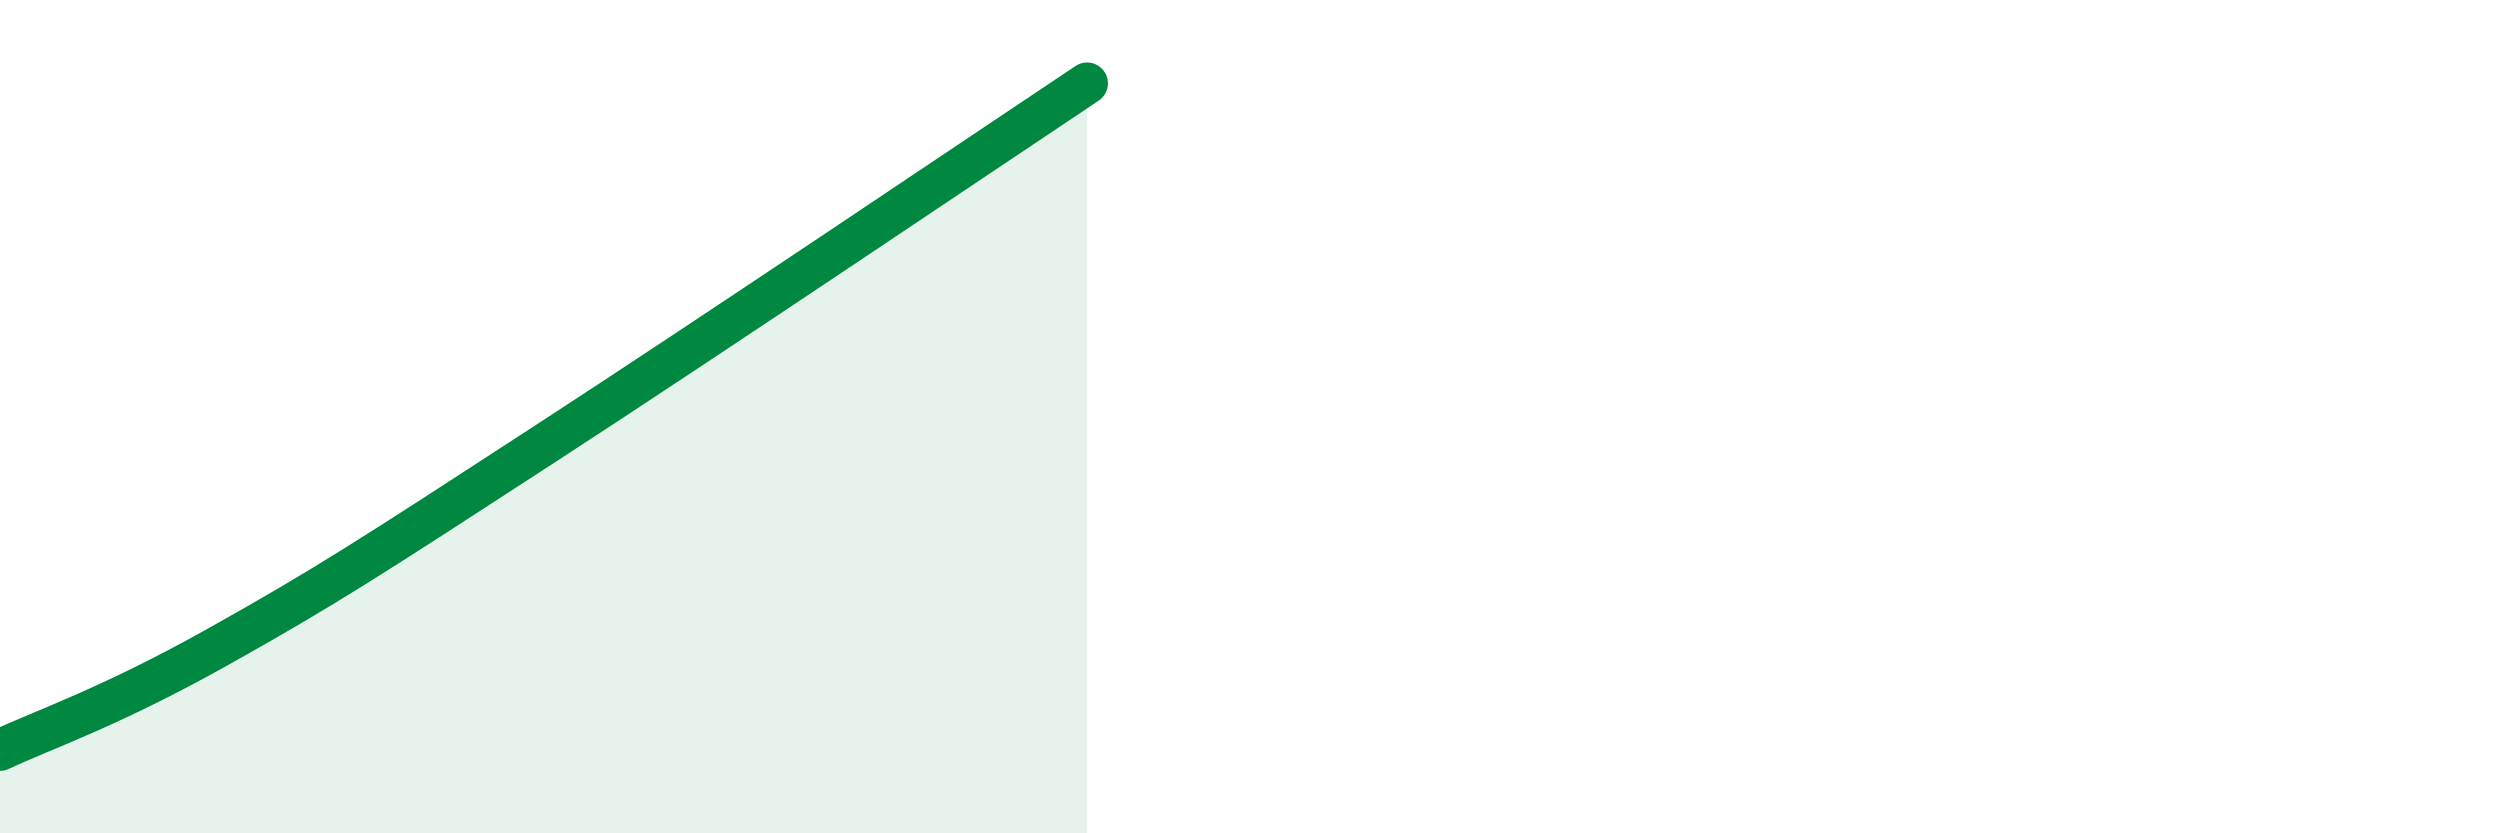
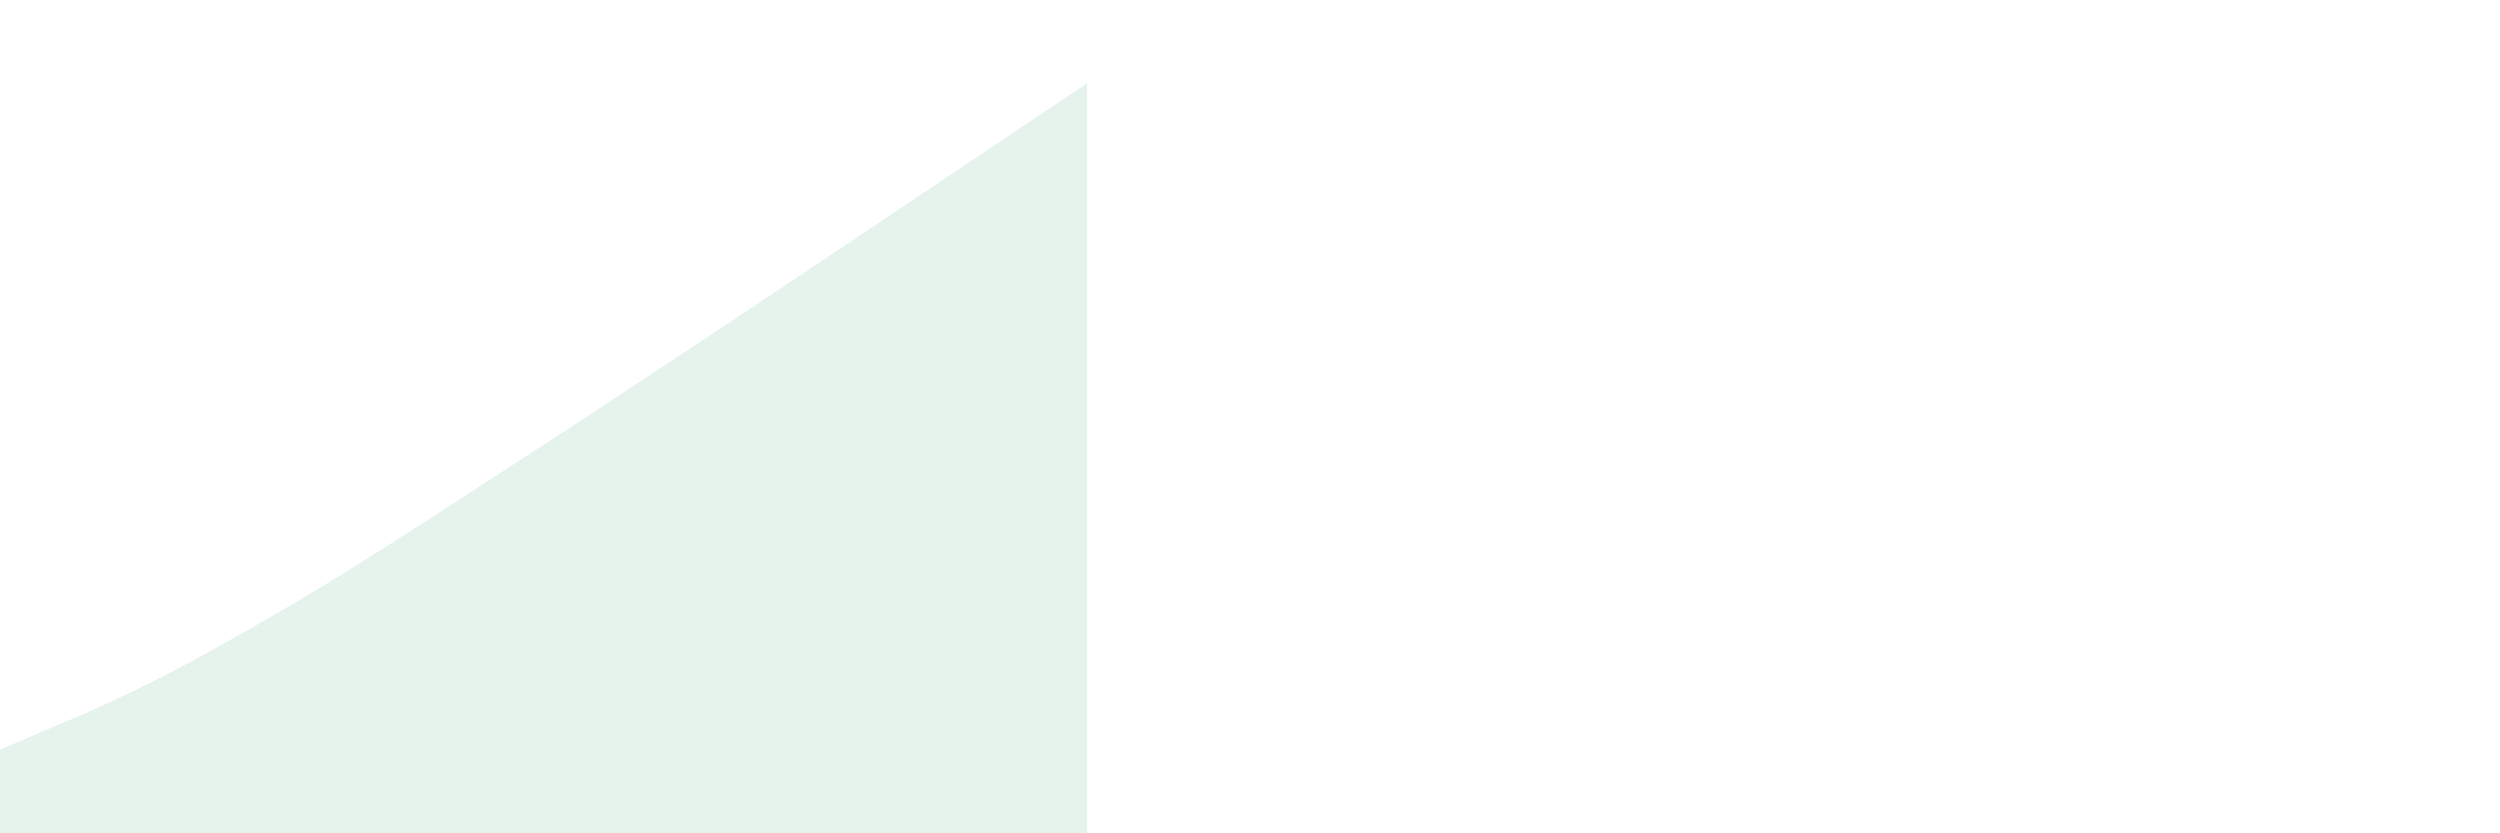
<svg xmlns="http://www.w3.org/2000/svg" width="60" height="20" viewBox="0 0 60 20">
  <path d="M 0,18 C 1.04,17.51 2.61,16.99 5.22,15.53 C 7.83,14.07 8.87,13.39 13.04,10.68 C 17.21,7.97 23.48,3.74 26.09,2L26.09 20L0 20Z" fill="#008740" opacity="0.1" stroke-linecap="round" stroke-linejoin="round" />
-   <path d="M 0,18 C 1.04,17.51 2.61,16.99 5.22,15.53 C 7.83,14.07 8.87,13.39 13.04,10.68 C 17.21,7.97 23.48,3.74 26.09,2" stroke="#008740" stroke-width="1" fill="none" stroke-linecap="round" stroke-linejoin="round" />
</svg>